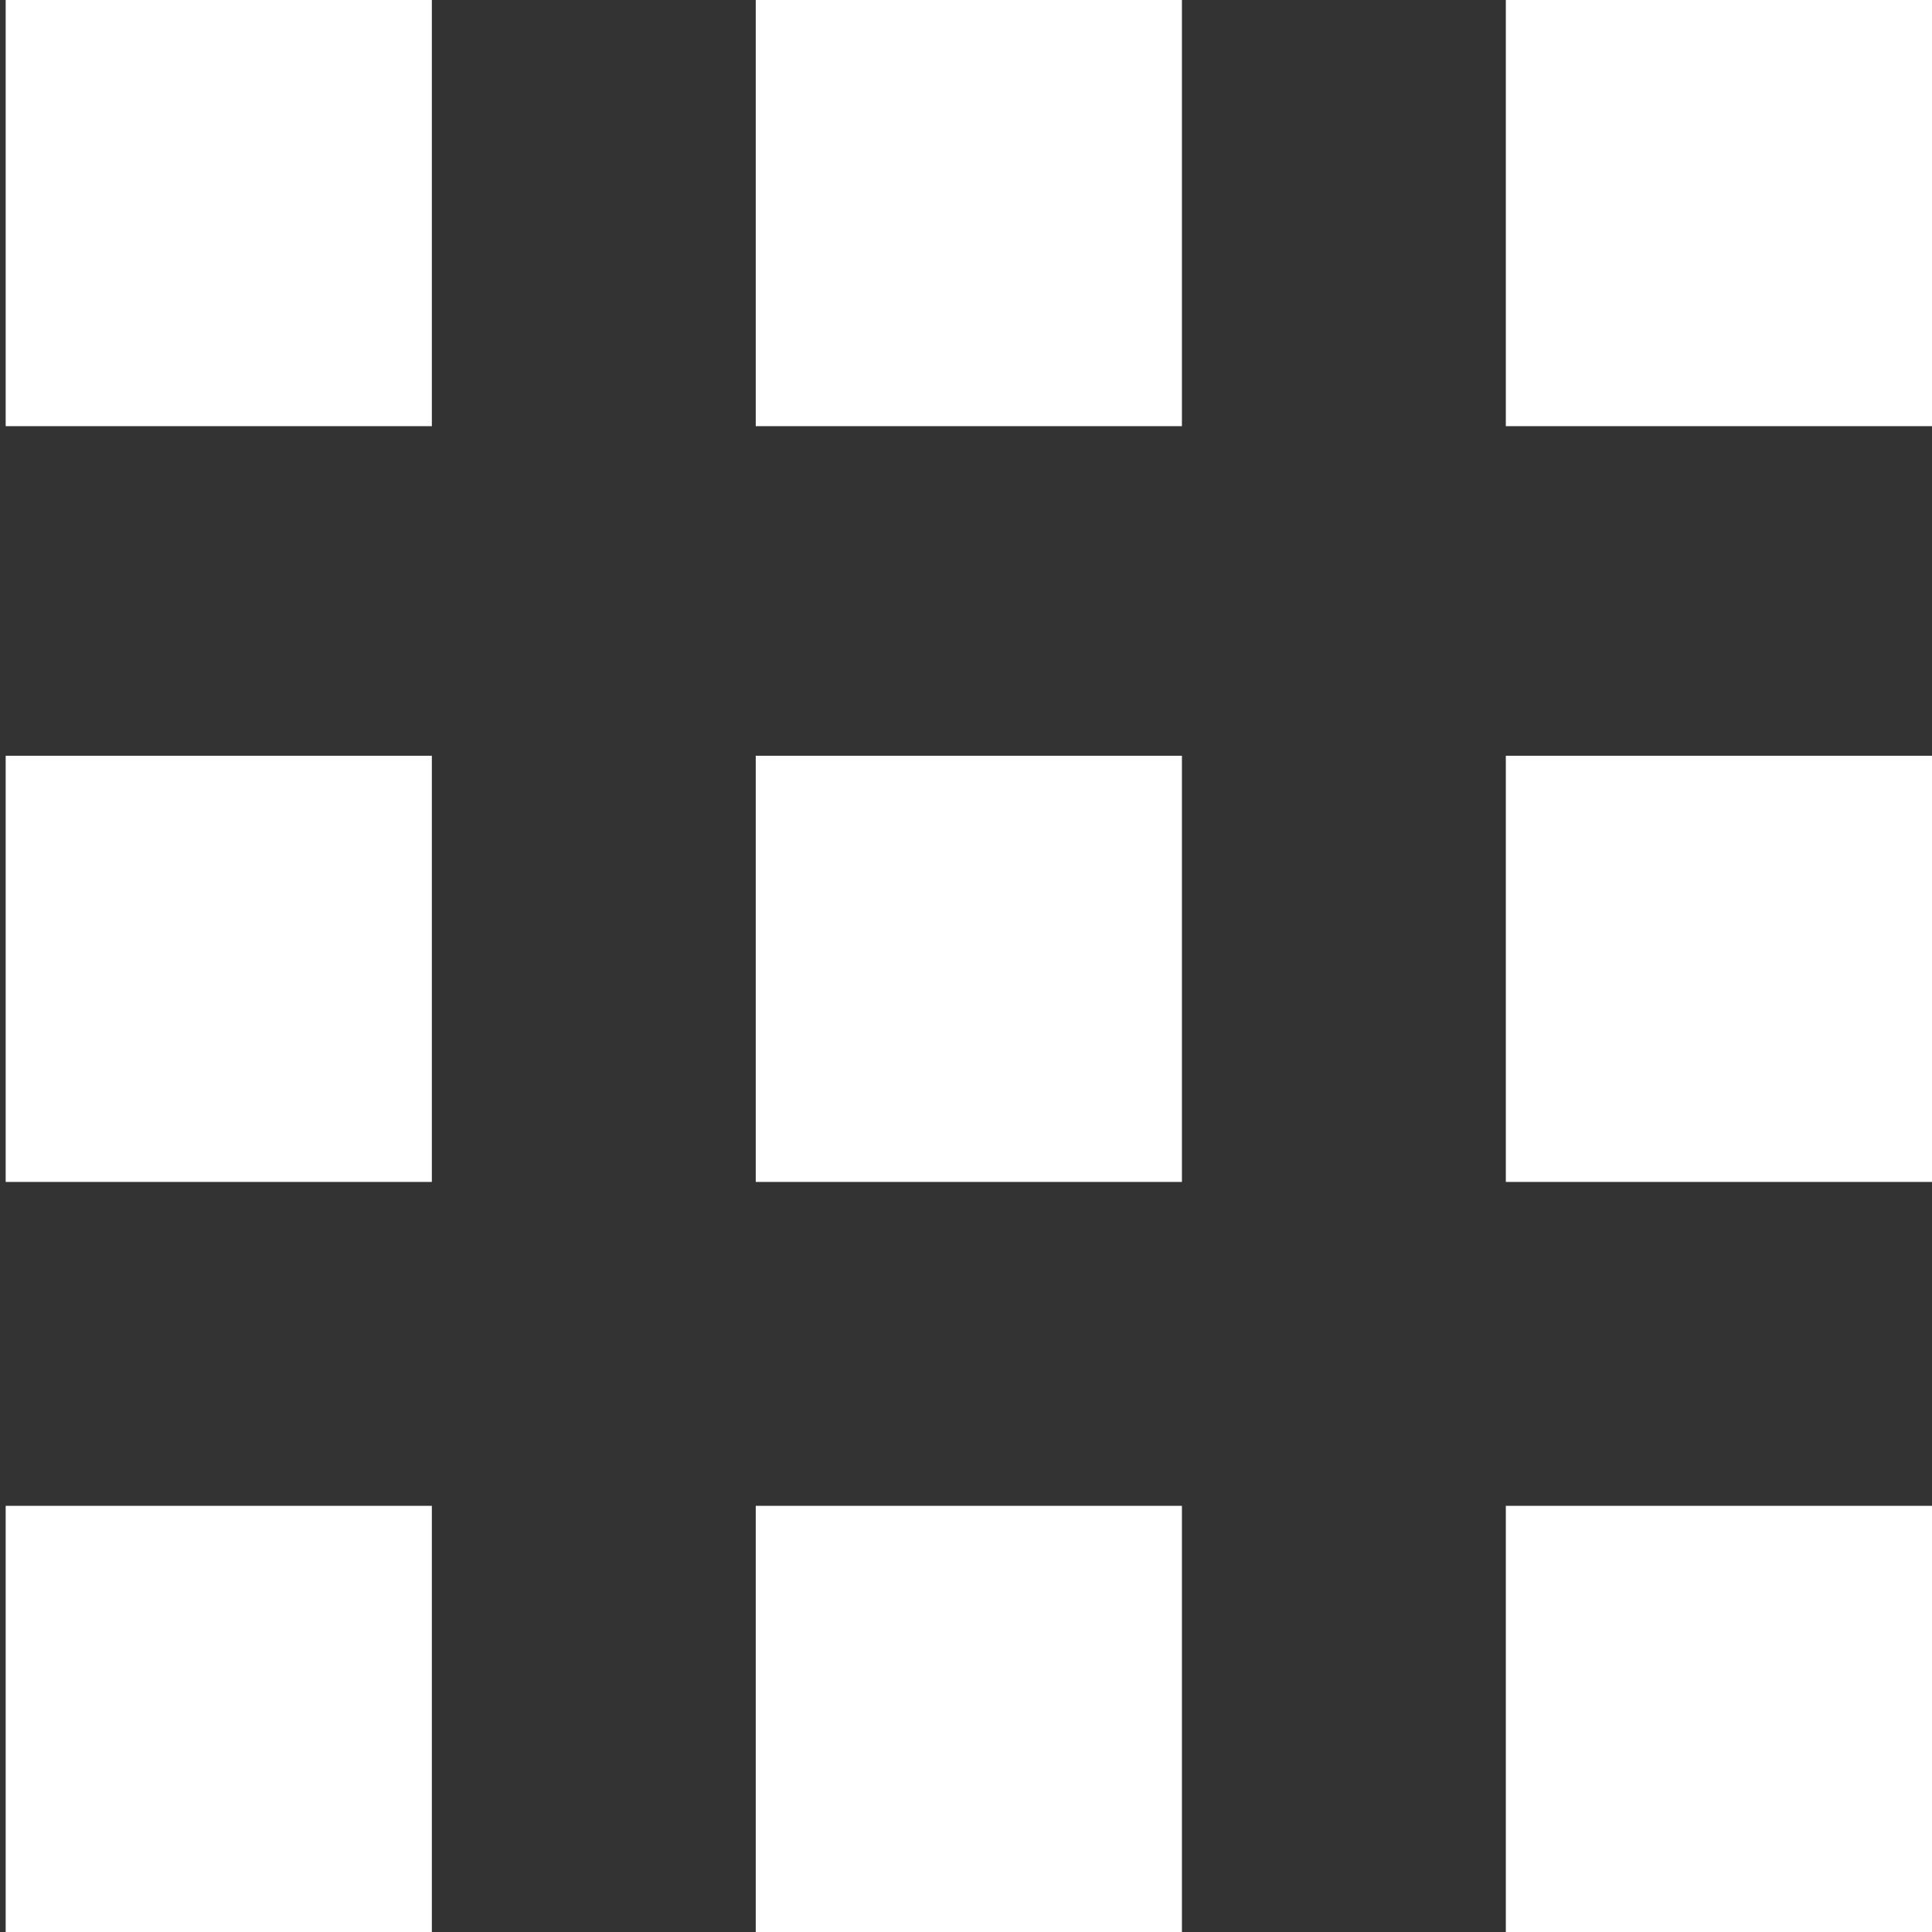
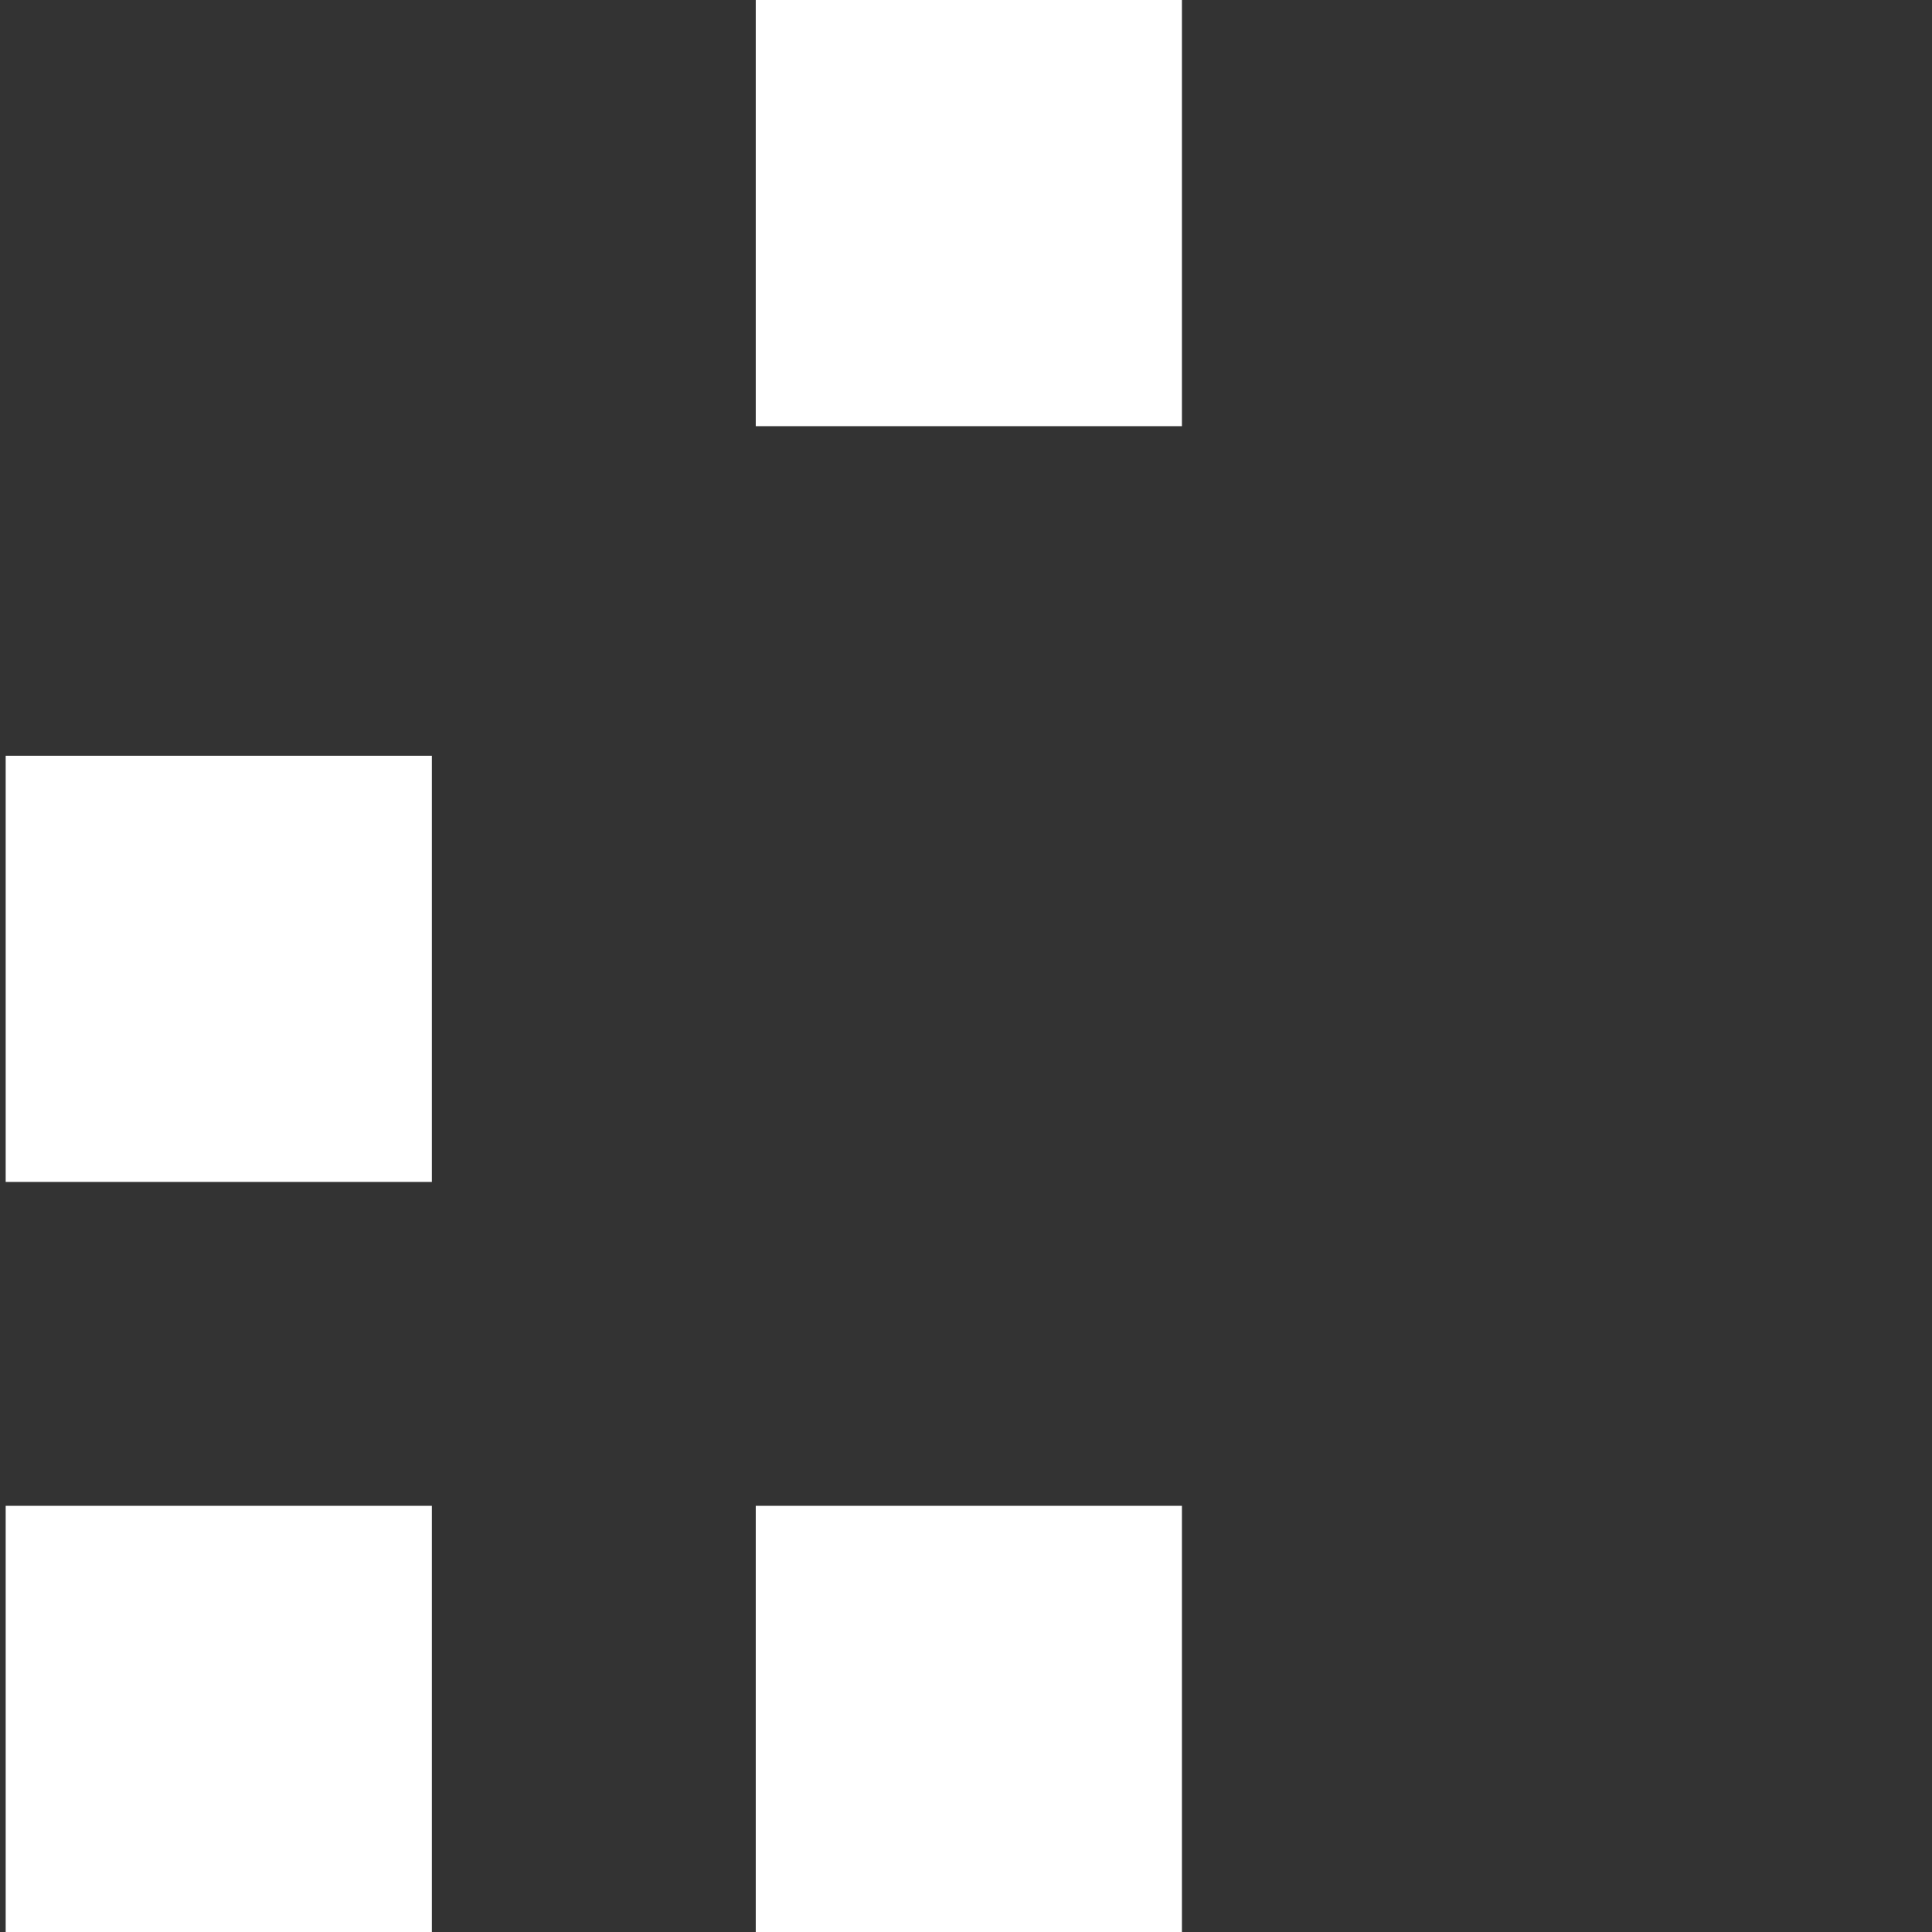
<svg xmlns="http://www.w3.org/2000/svg" version="1.1" id="Capa_1" x="0px" y="0px" viewBox="0 0 34 34" style="enable-background:new 0 0 34 34;" xml:space="preserve">
  <rect x="0" y="0" width="34" height="34" fill="#333333" stroke="none" />
  <style type="text/css">
	.st0{fill:#FFFFFF;}
</style>
  <g>
-     <rect x="0.1" class="st0" width="7.5" height="7.5" />
    <rect x="13.3" class="st0" width="7.5" height="7.5" />
-     <rect x="26.5" class="st0" width="7.5" height="7.5" />
    <rect x="0.1" y="13.3" class="st0" width="7.5" height="7.5" />
-     <rect x="13.3" y="13.3" class="st0" width="7.5" height="7.5" />
-     <rect x="26.5" y="13.3" class="st0" width="7.5" height="7.5" />
    <rect x="0.1" y="26.5" class="st0" width="7.5" height="7.5" />
    <rect x="13.3" y="26.5" class="st0" width="7.5" height="7.5" />
-     <rect x="26.5" y="26.5" class="st0" width="7.5" height="7.5" />
  </g>
</svg>